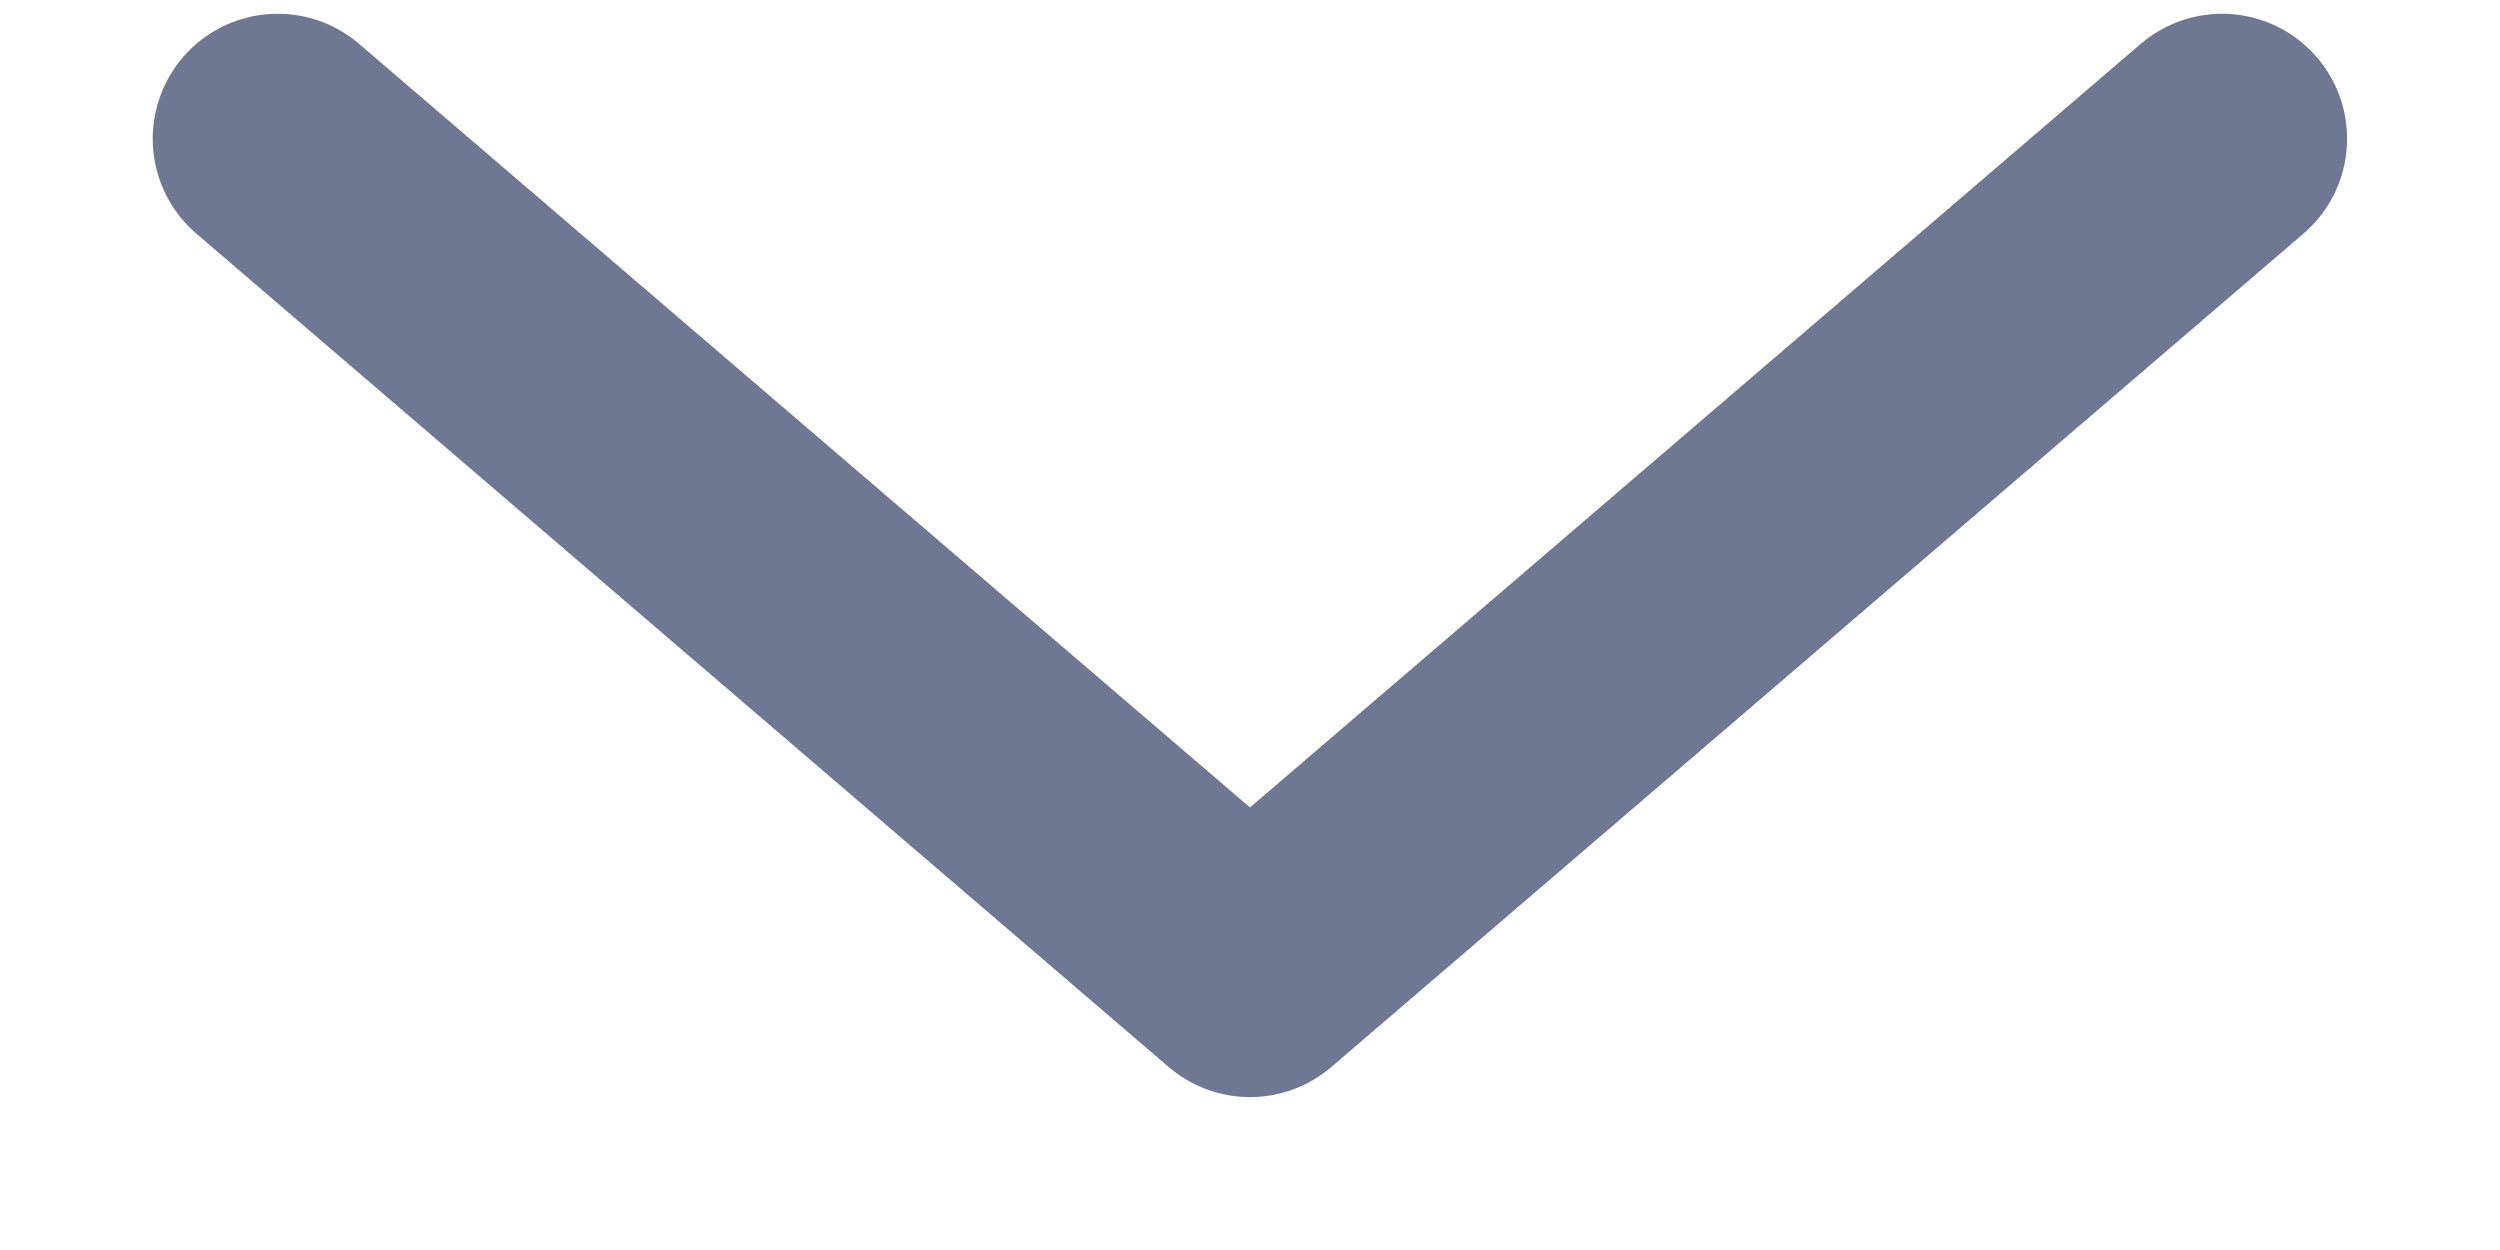
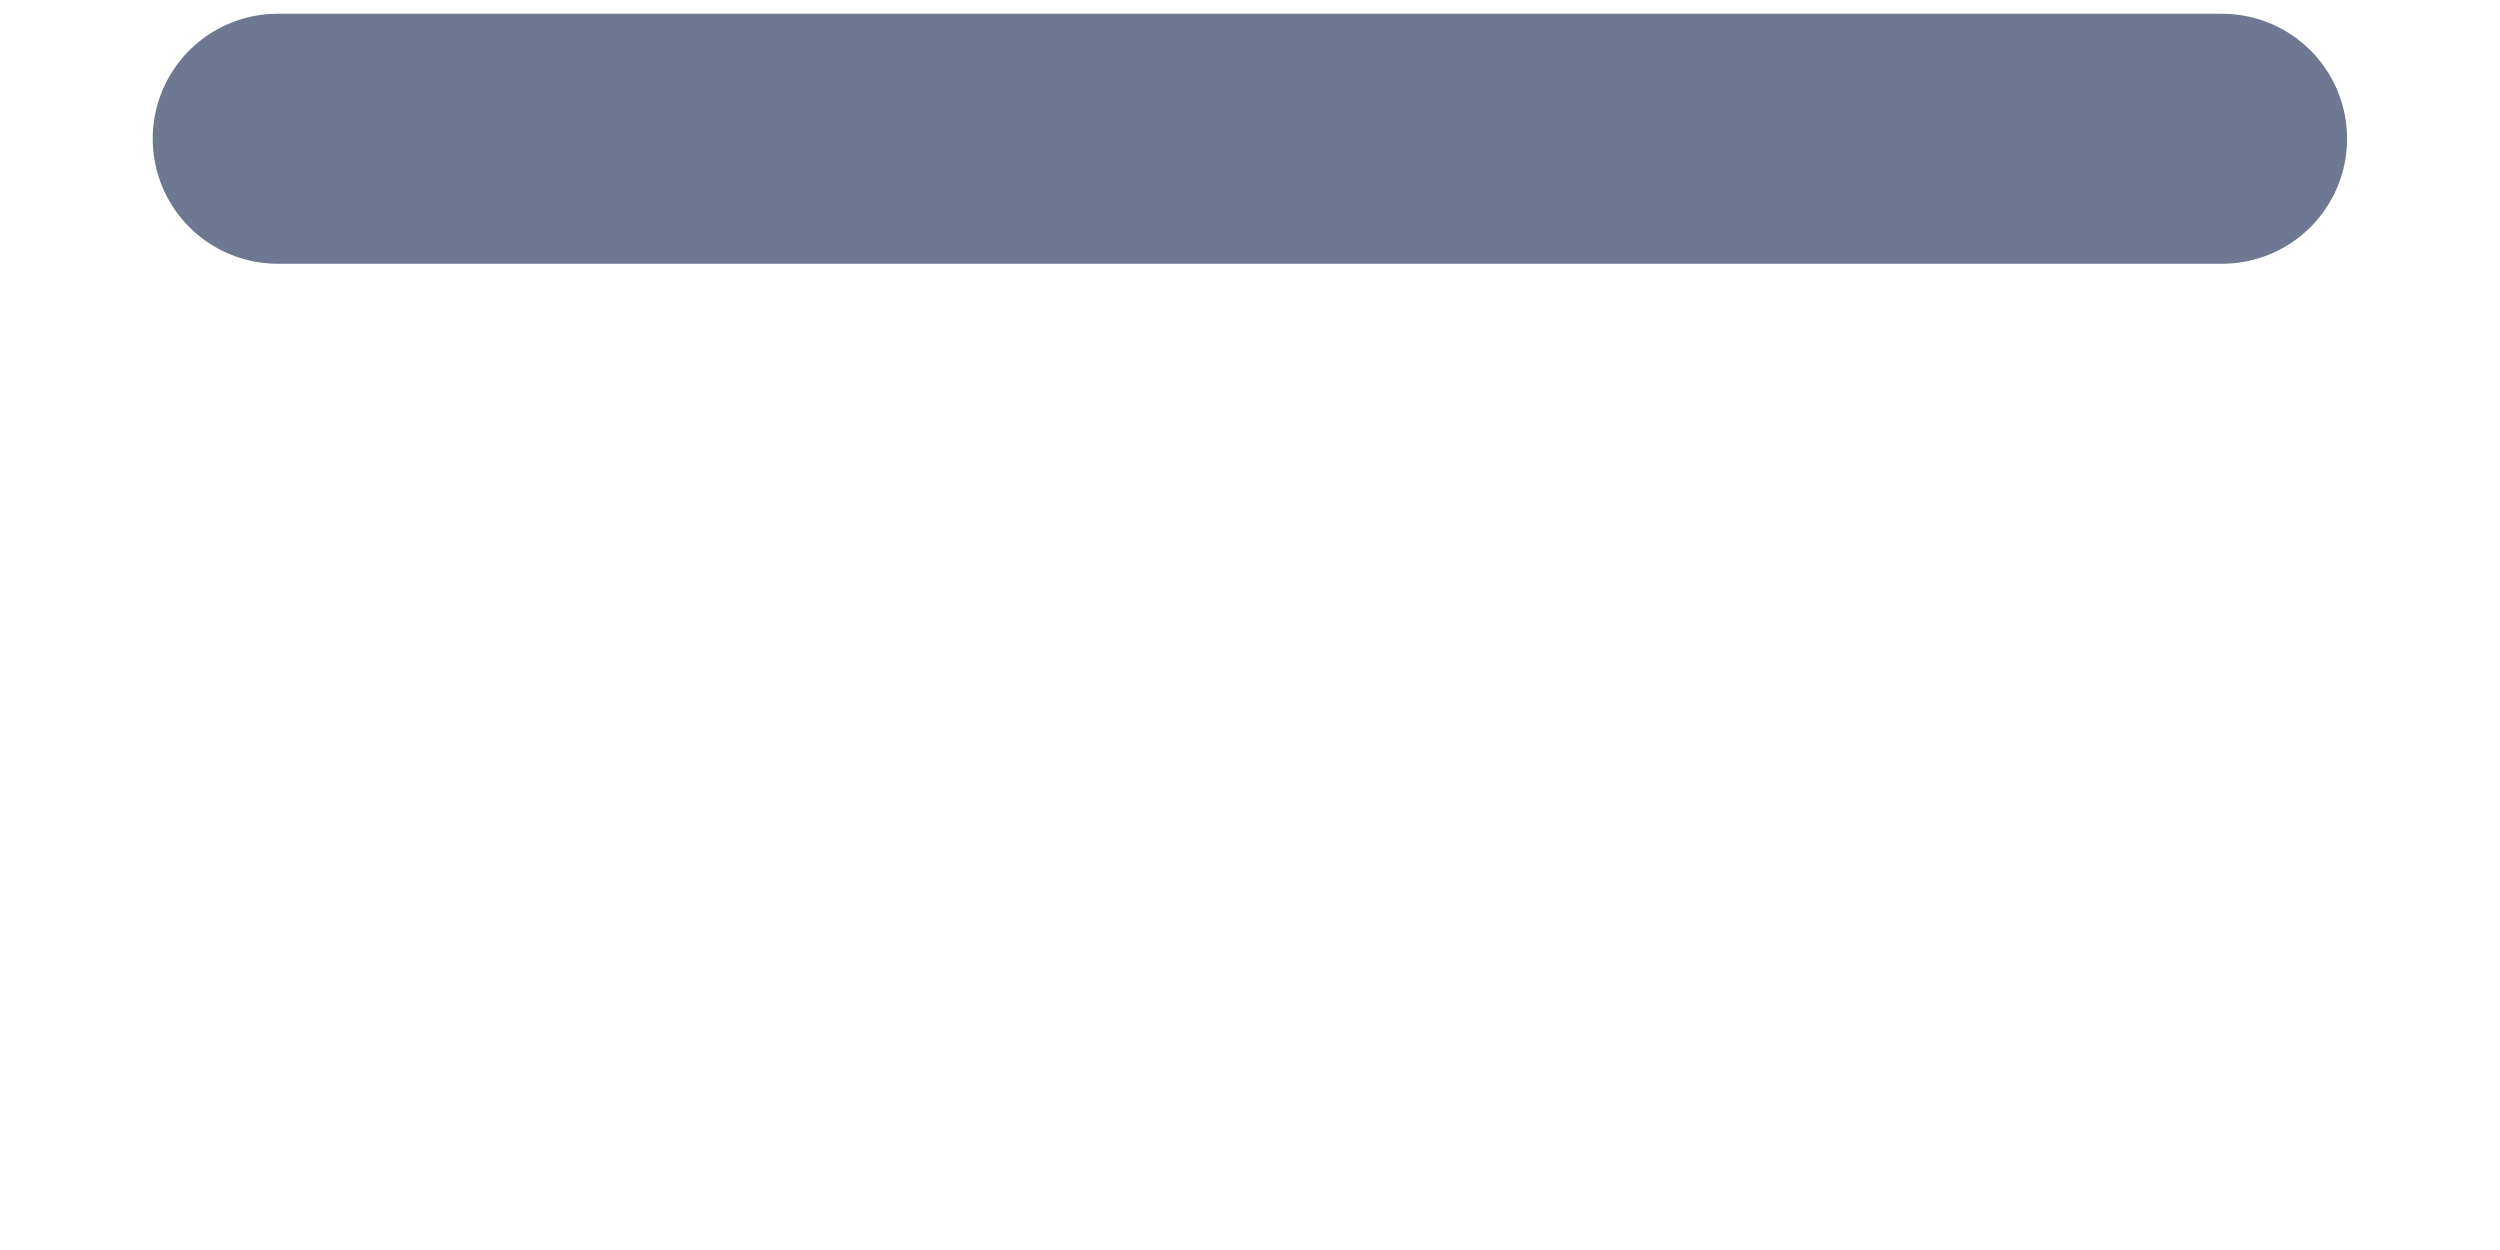
<svg xmlns="http://www.w3.org/2000/svg" width="12" height="6" viewBox="0 0 12 6" fill="none">
-   <path d="M1.333 0.666L6 4.666L10.666 0.666" stroke="#6F7893" stroke-width="1.2" stroke-linecap="round" stroke-linejoin="round" />
+   <path d="M1.333 0.666L10.666 0.666" stroke="#6F7893" stroke-width="1.2" stroke-linecap="round" stroke-linejoin="round" />
</svg>